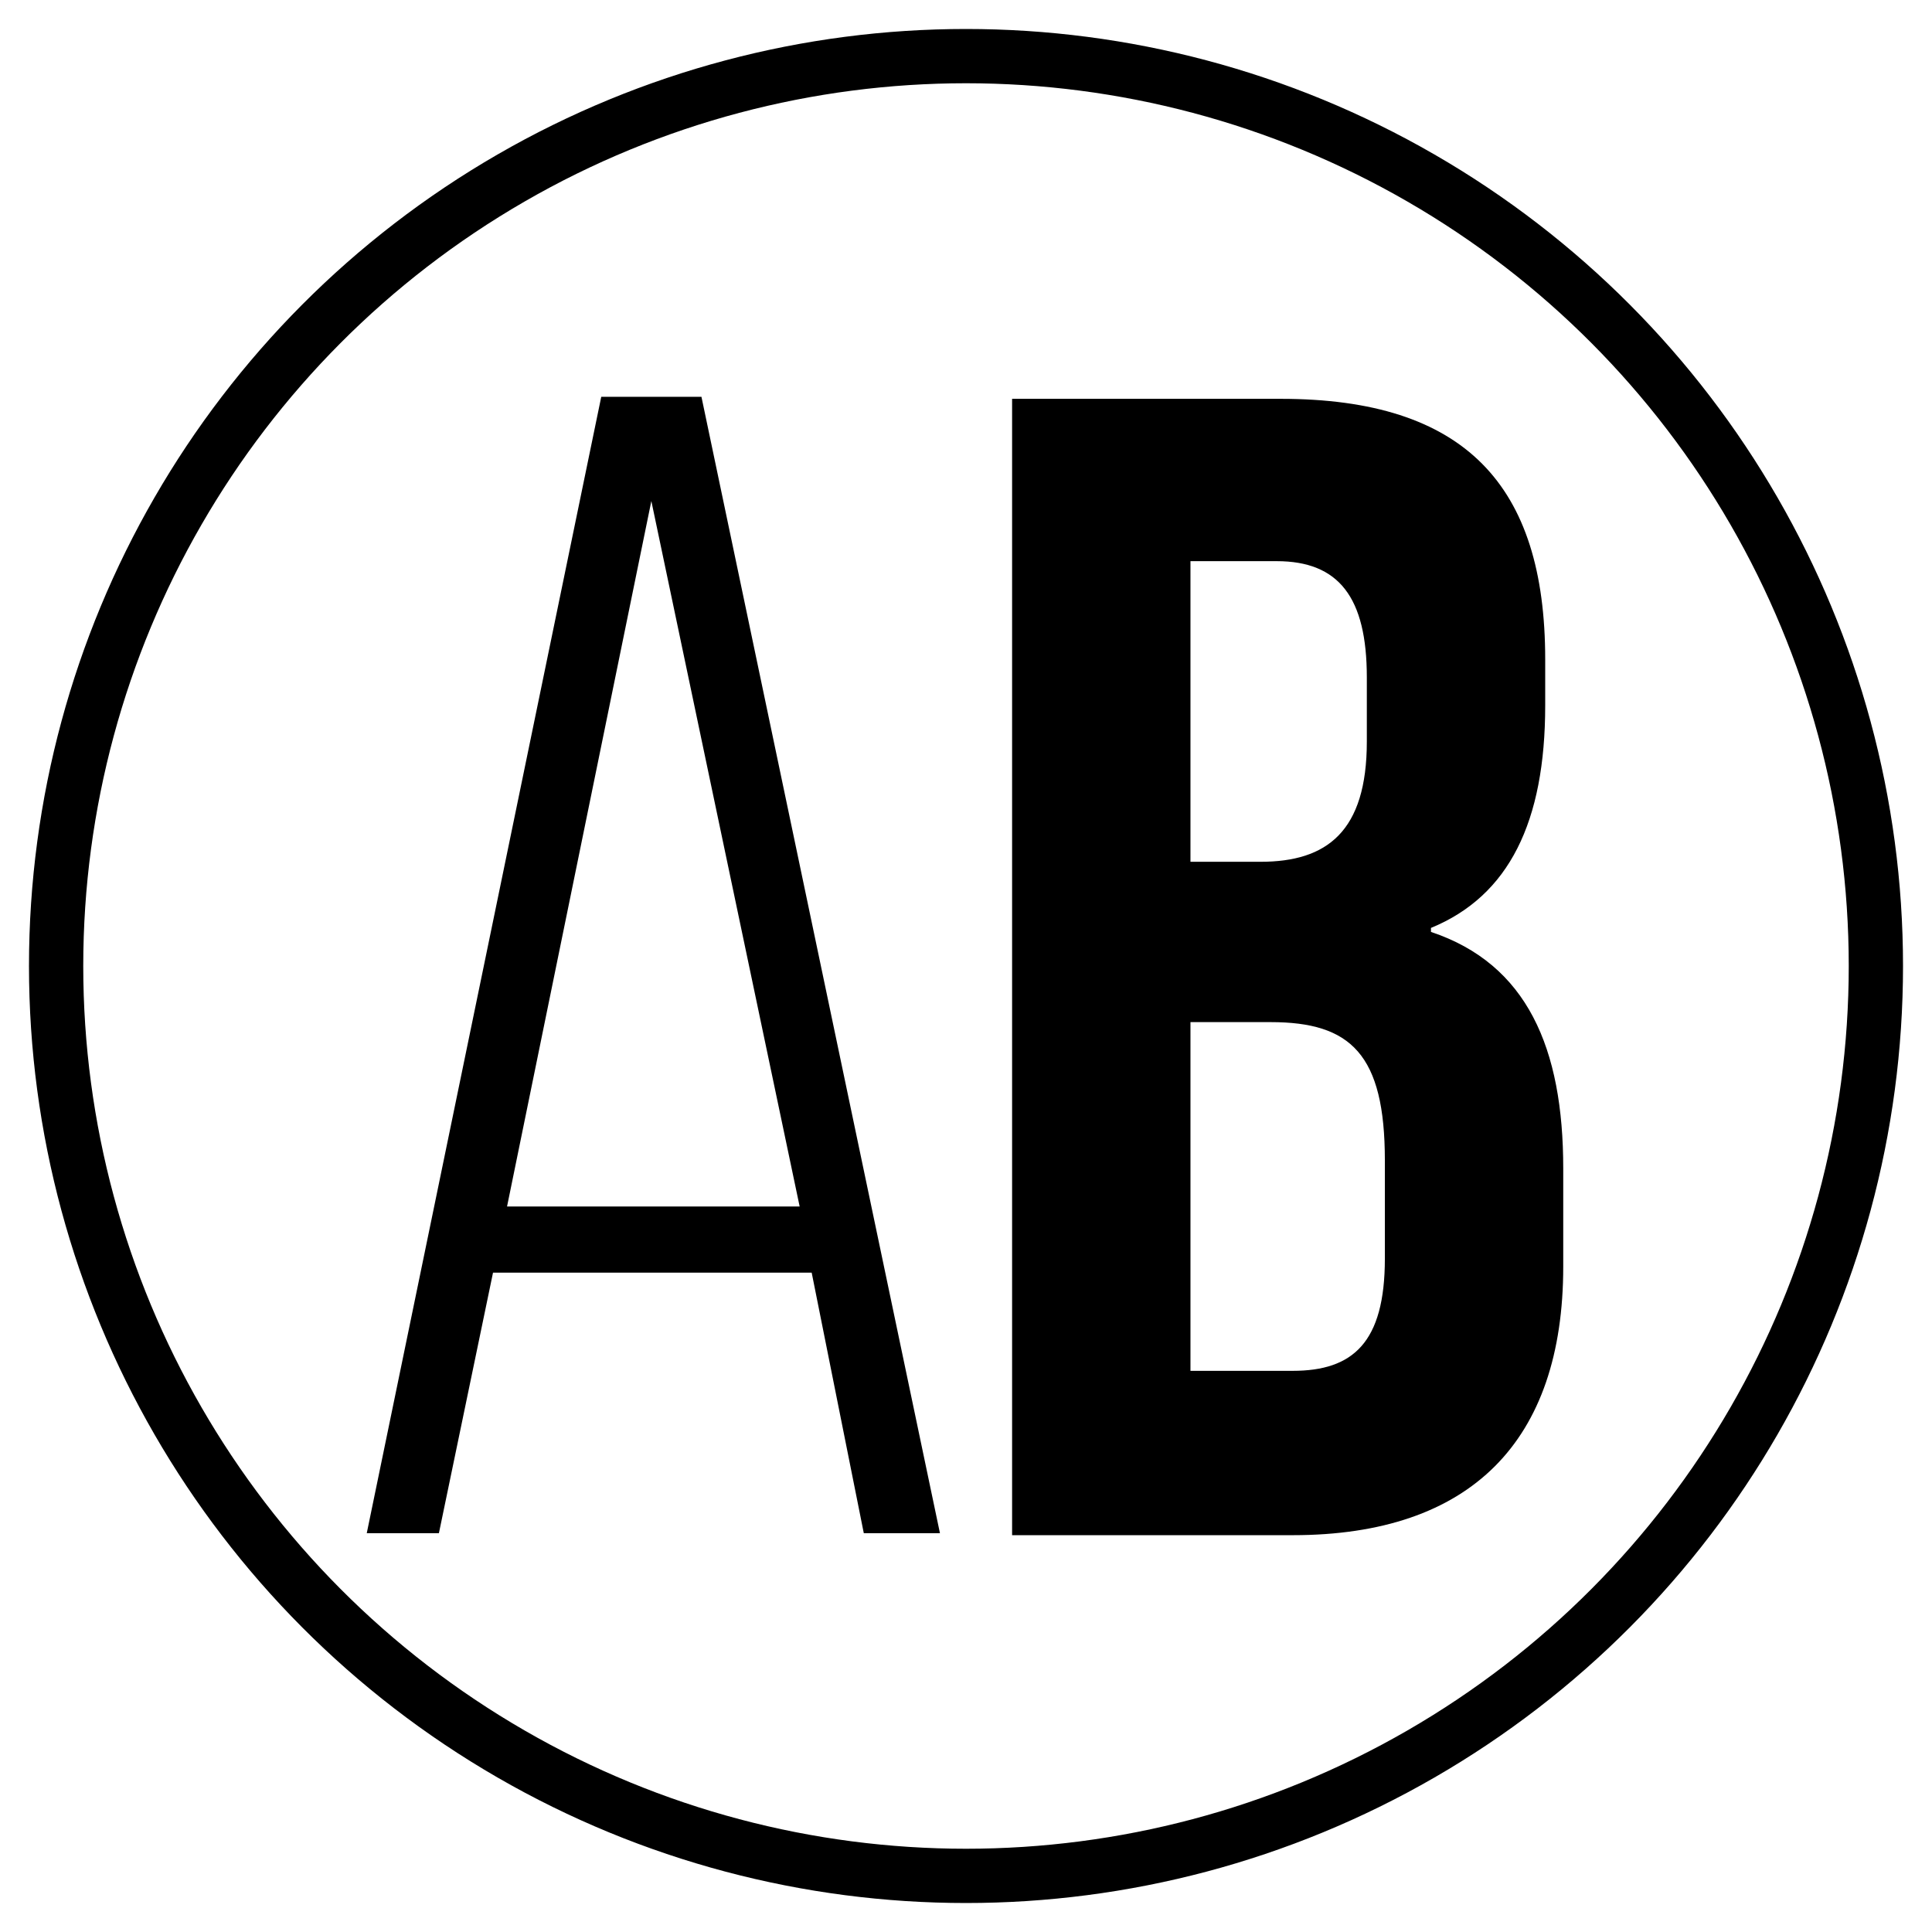
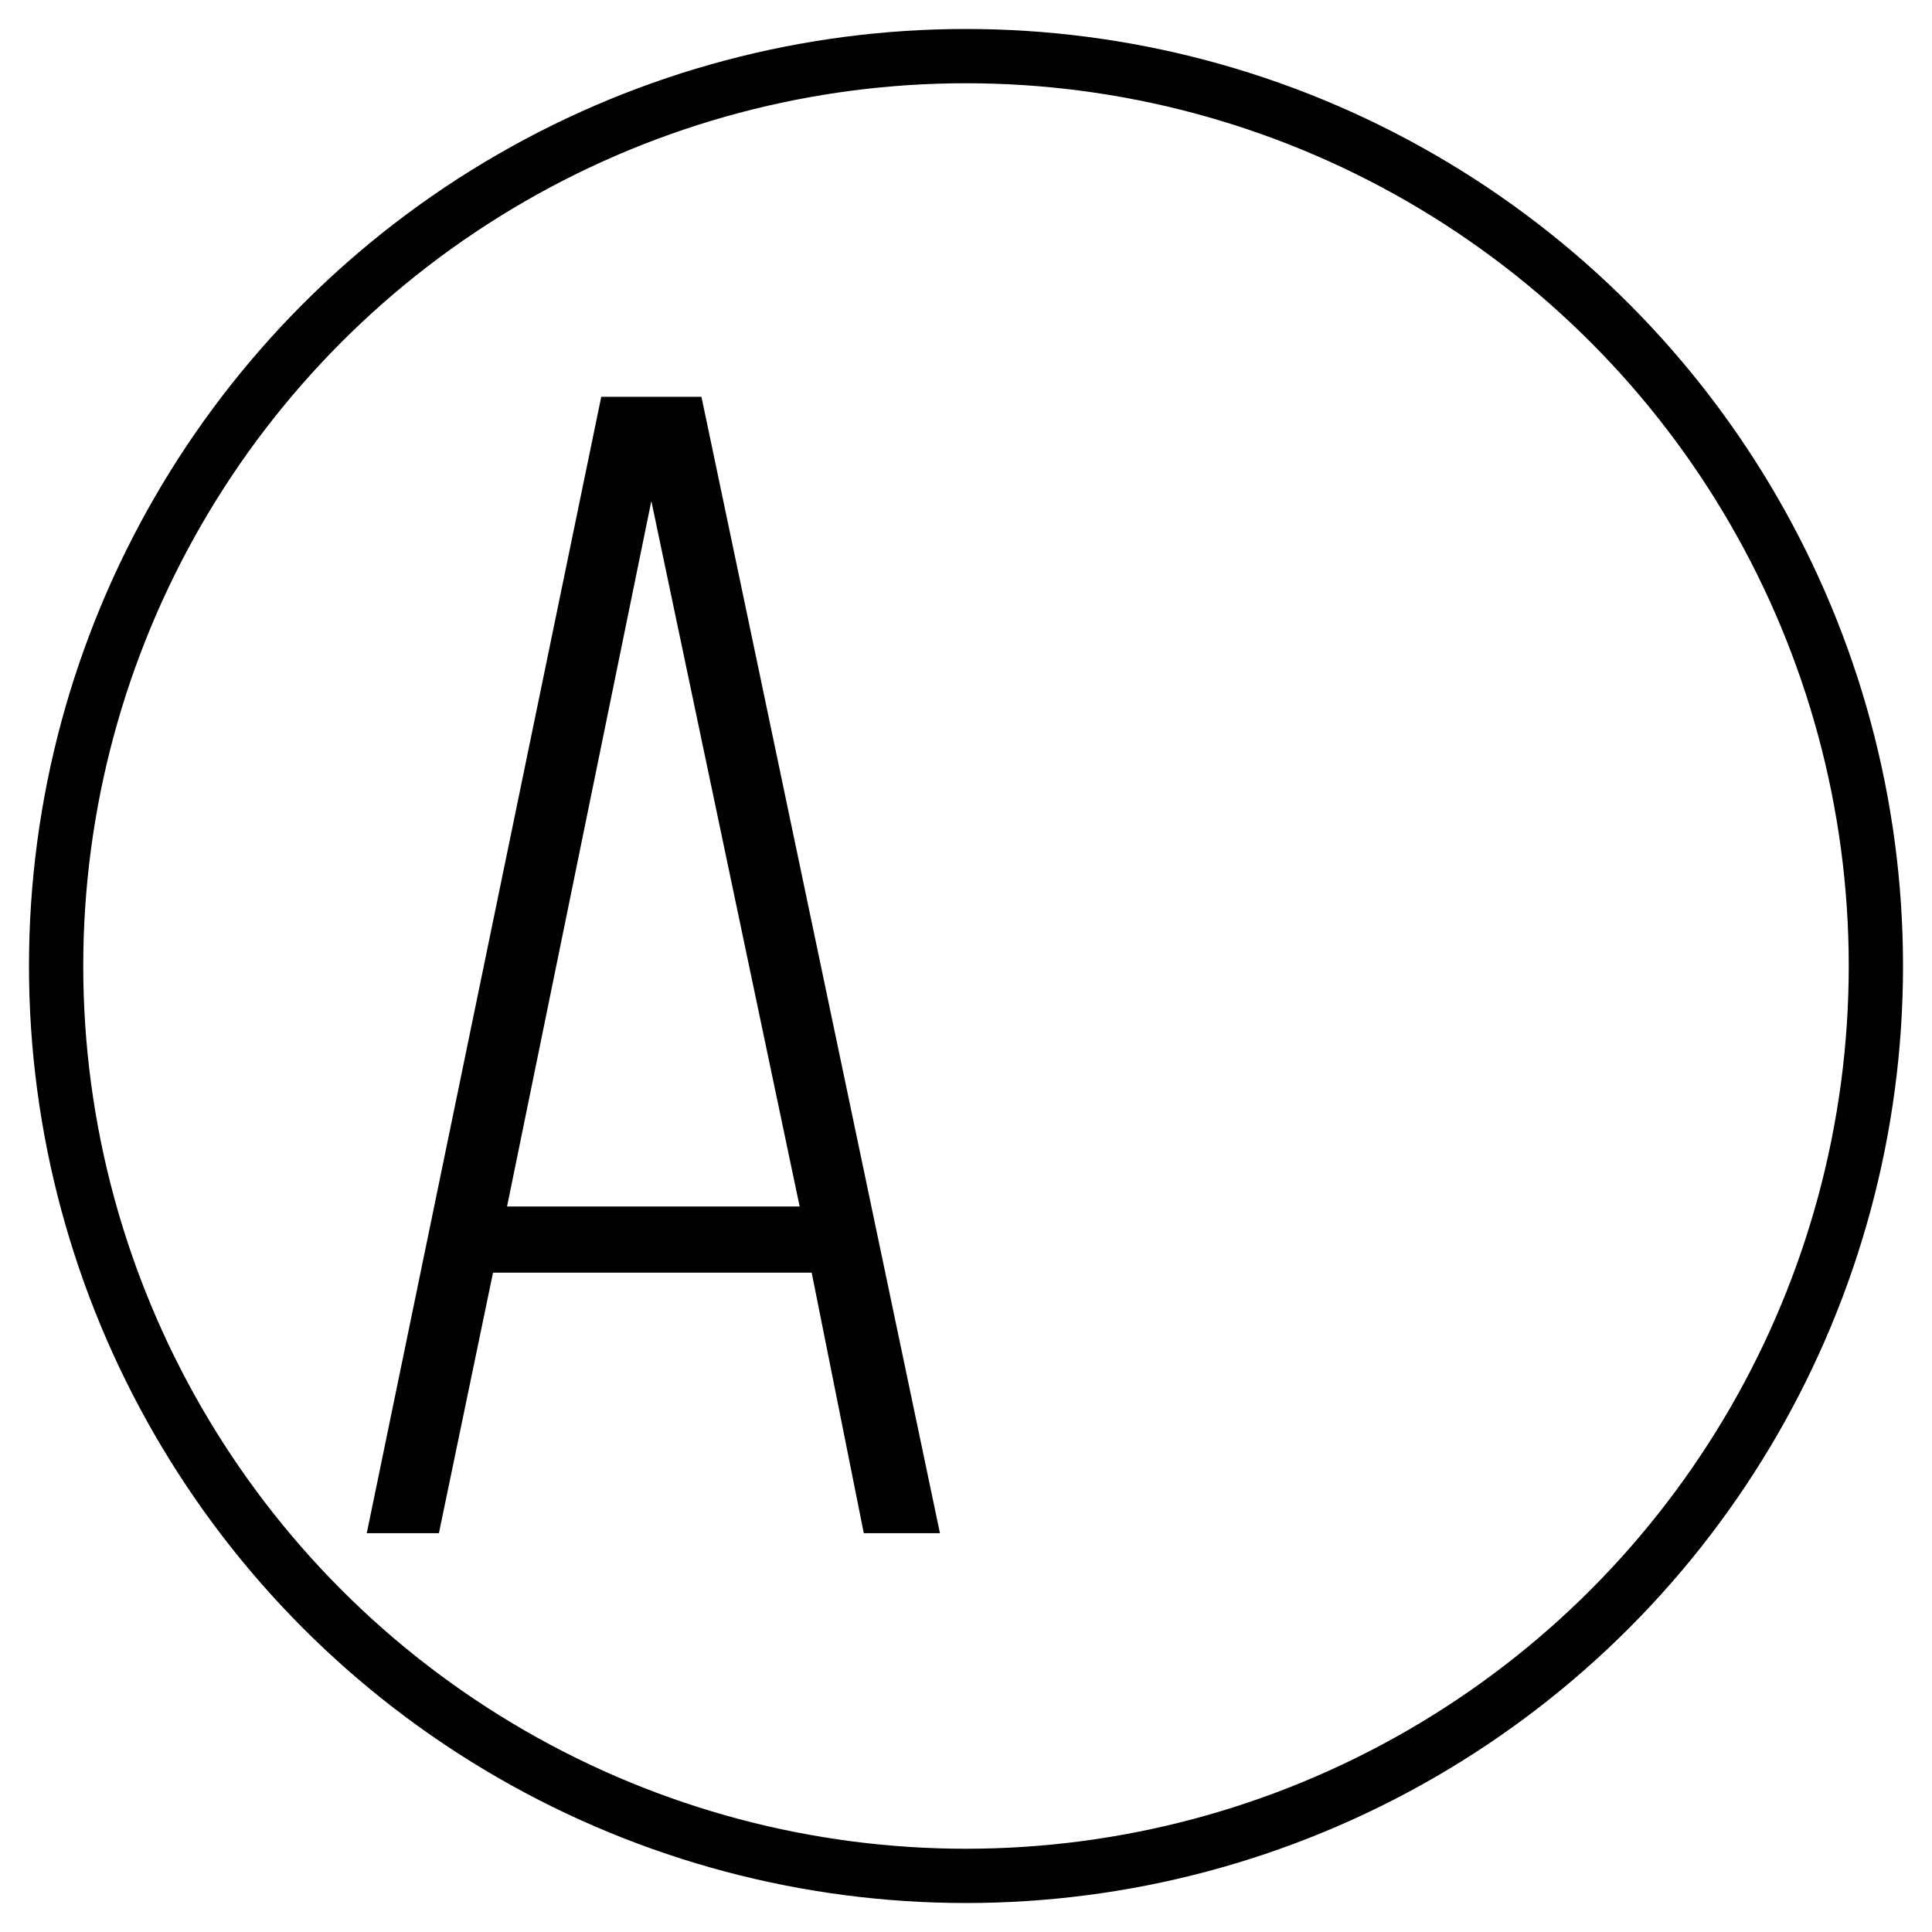
<svg xmlns="http://www.w3.org/2000/svg" version="1.1" id="Ebene_1" x="0px" y="0px" width="96.4px" height="96.4px" viewBox="0 0 96.4 96.4" style="enable-background:new 0 0 96.4 96.4;" xml:space="preserve">
  <style type="text/css">
	.st0{fill:none;stroke:#000000;stroke-width:2.708;stroke-miterlimit:10;}
</style>
  <g>
    <path d="M40.5,63.5H24.6l-2.7,13h-3.6l11.7-56.7h5l11.9,56.7h-3.8L40.5,63.5z M39.9,60.2l-7.4-35.2l-7.2,35.2H39.9z" />
-     <path d="M50.5,19.9h13.4c9.2,0,13.2,4.3,13.2,13v2.3c0,5.8-1.8,9.5-5.7,11.1v0.2c4.8,1.6,6.6,5.8,6.6,11.8v4.9   c0,8.7-4.6,13.4-13.5,13.4h-14V19.9z M62.9,43c3.3,0,5.3-1.5,5.3-6v-3.2c0-4-1.4-5.8-4.5-5.8h-4.3v15H62.9z M64.5,68.4   c3,0,4.6-1.4,4.6-5.6v-4.9c0-5.3-1.7-6.9-5.7-6.9h-4v17.4H64.5z" />
  </g>
  <circle class="st0" cx="48.2" cy="48.2" r="45.4" />
</svg>